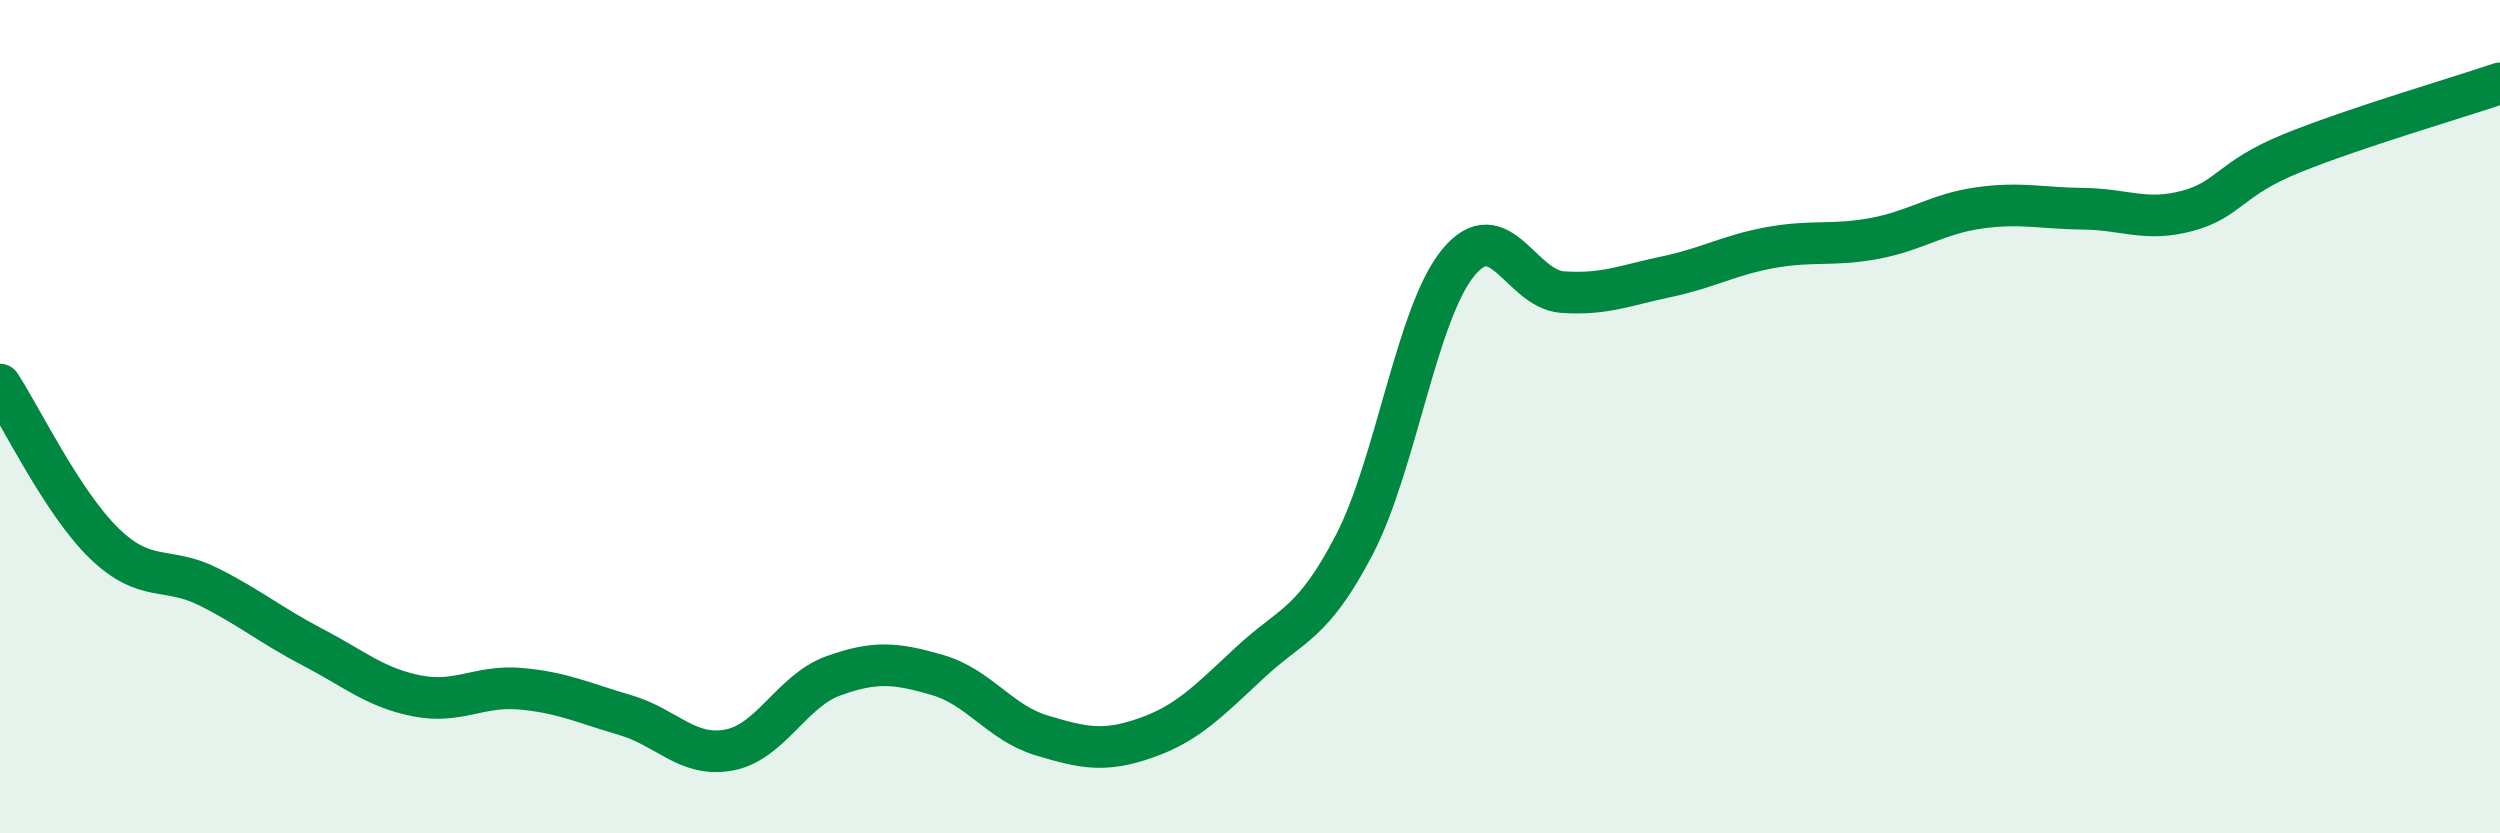
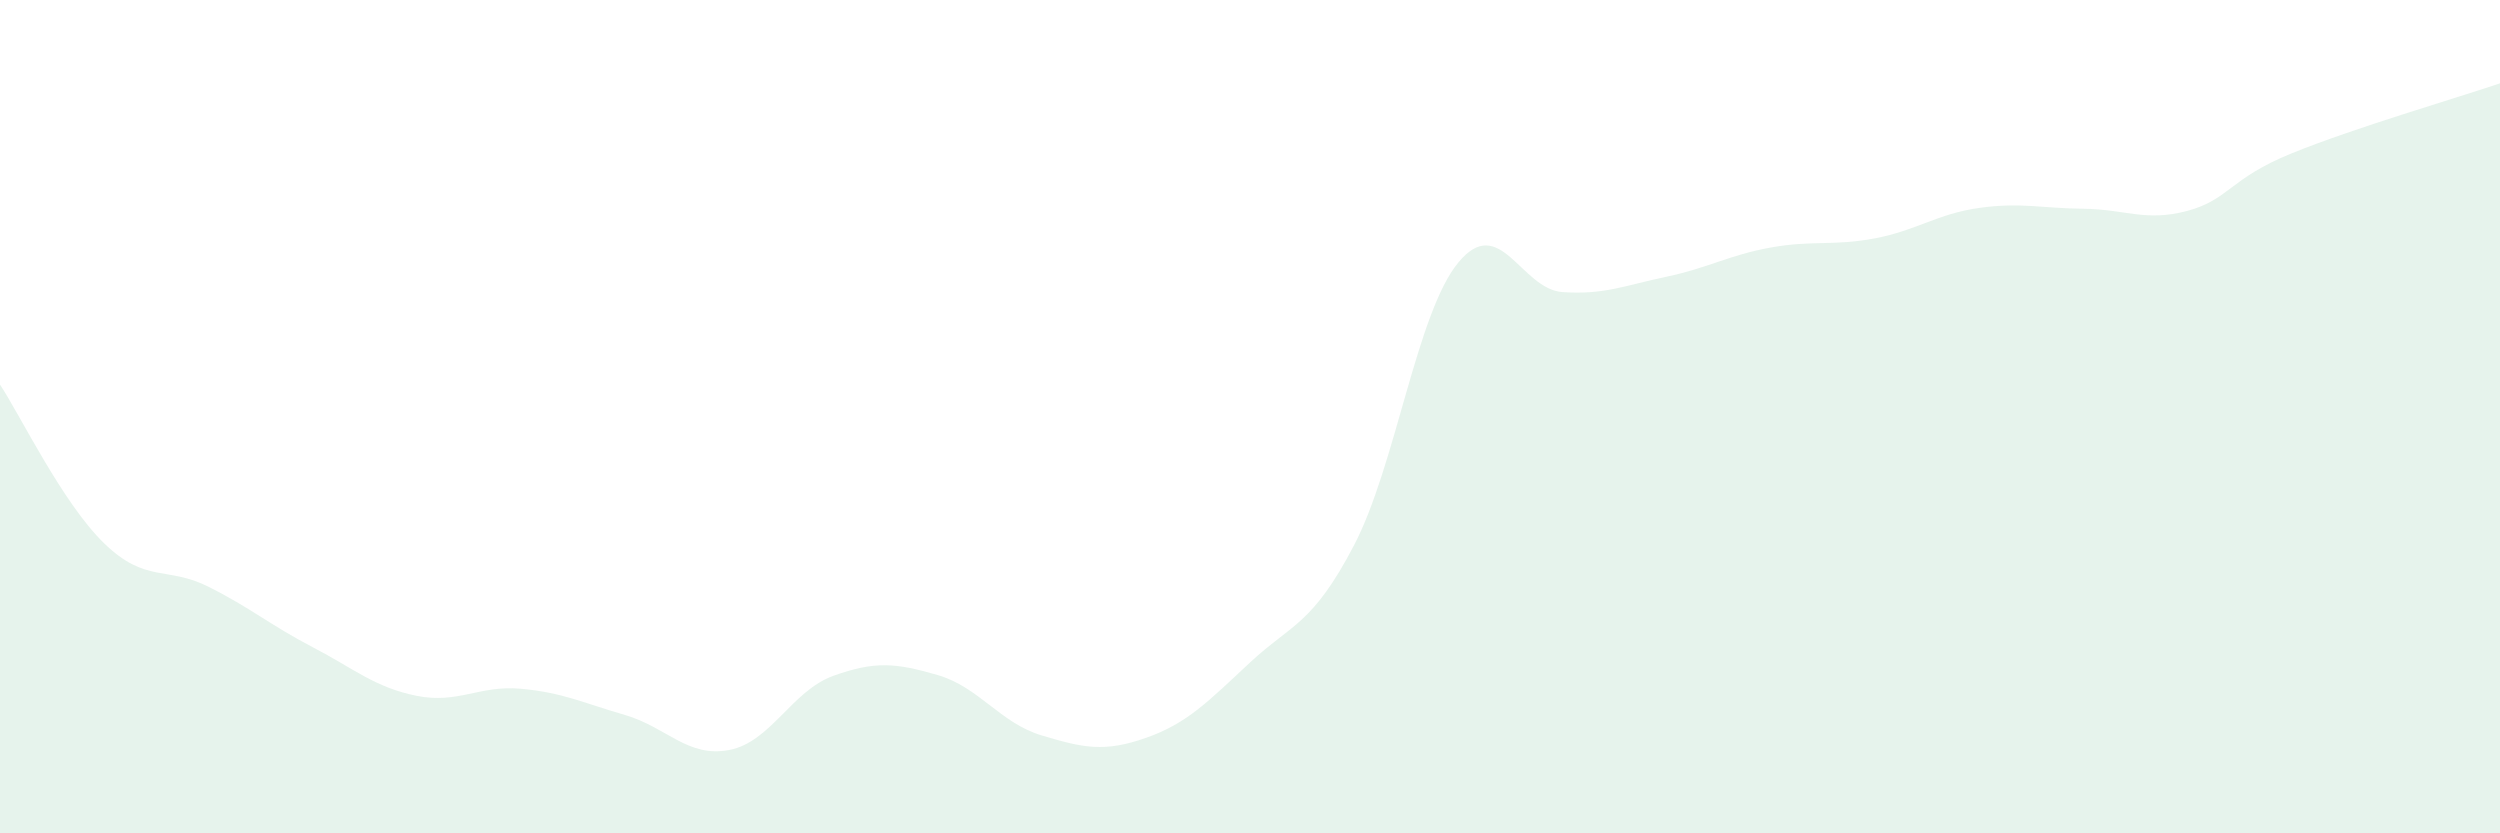
<svg xmlns="http://www.w3.org/2000/svg" width="60" height="20" viewBox="0 0 60 20">
  <path d="M 0,9.23 C 0.5,9.99 1.5,12.07 2.5,13.04 C 3.5,14.01 4,13.58 5,14.08 C 6,14.58 6.5,15.01 7.5,15.53 C 8.5,16.05 9,16.5 10,16.7 C 11,16.9 11.5,16.44 12.5,16.53 C 13.5,16.62 14,16.87 15,17.16 C 16,17.45 16.5,18.19 17.5,18 C 18.5,17.81 19,16.58 20,16.22 C 21,15.86 21.5,15.91 22.5,16.2 C 23.5,16.49 24,17.35 25,17.65 C 26,17.95 26.5,18.06 27.5,17.71 C 28.5,17.36 29,16.83 30,15.9 C 31,14.97 31.5,15 32.5,13.08 C 33.5,11.16 34,7.51 35,6.3 C 36,5.09 36.5,6.94 37.5,7.01 C 38.5,7.08 39,6.85 40,6.64 C 41,6.43 41.5,6.12 42.5,5.94 C 43.5,5.76 44,5.91 45,5.72 C 46,5.53 46.5,5.13 47.5,4.99 C 48.5,4.85 49,5 50,5.01 C 51,5.02 51.5,5.33 52.5,5.06 C 53.5,4.79 53.5,4.29 55,3.68 C 56.5,3.07 59,2.34 60,2L60 20L0 20Z" fill="#008740" opacity="0.1" stroke-linecap="round" stroke-linejoin="round" />
-   <path d="M 0,9.23 C 0.5,9.99 1.5,12.07 2.5,13.04 C 3.5,14.01 4,13.58 5,14.08 C 6,14.58 6.5,15.01 7.5,15.53 C 8.5,16.05 9,16.5 10,16.7 C 11,16.9 11.5,16.44 12.5,16.53 C 13.5,16.62 14,16.87 15,17.16 C 16,17.45 16.5,18.19 17.5,18 C 18.5,17.81 19,16.58 20,16.22 C 21,15.86 21.5,15.91 22.5,16.2 C 23.5,16.49 24,17.35 25,17.65 C 26,17.95 26.5,18.06 27.5,17.71 C 28.5,17.36 29,16.83 30,15.9 C 31,14.97 31.5,15 32.5,13.08 C 33.5,11.16 34,7.51 35,6.3 C 36,5.09 36.5,6.94 37.5,7.01 C 38.5,7.08 39,6.85 40,6.64 C 41,6.43 41.5,6.12 42.5,5.94 C 43.5,5.76 44,5.91 45,5.72 C 46,5.53 46.5,5.13 47.5,4.99 C 48.5,4.85 49,5 50,5.01 C 51,5.02 51.5,5.33 52.5,5.06 C 53.5,4.79 53.5,4.29 55,3.68 C 56.5,3.07 59,2.34 60,2" stroke="#008740" stroke-width="1" fill="none" stroke-linecap="round" stroke-linejoin="round" />
</svg>